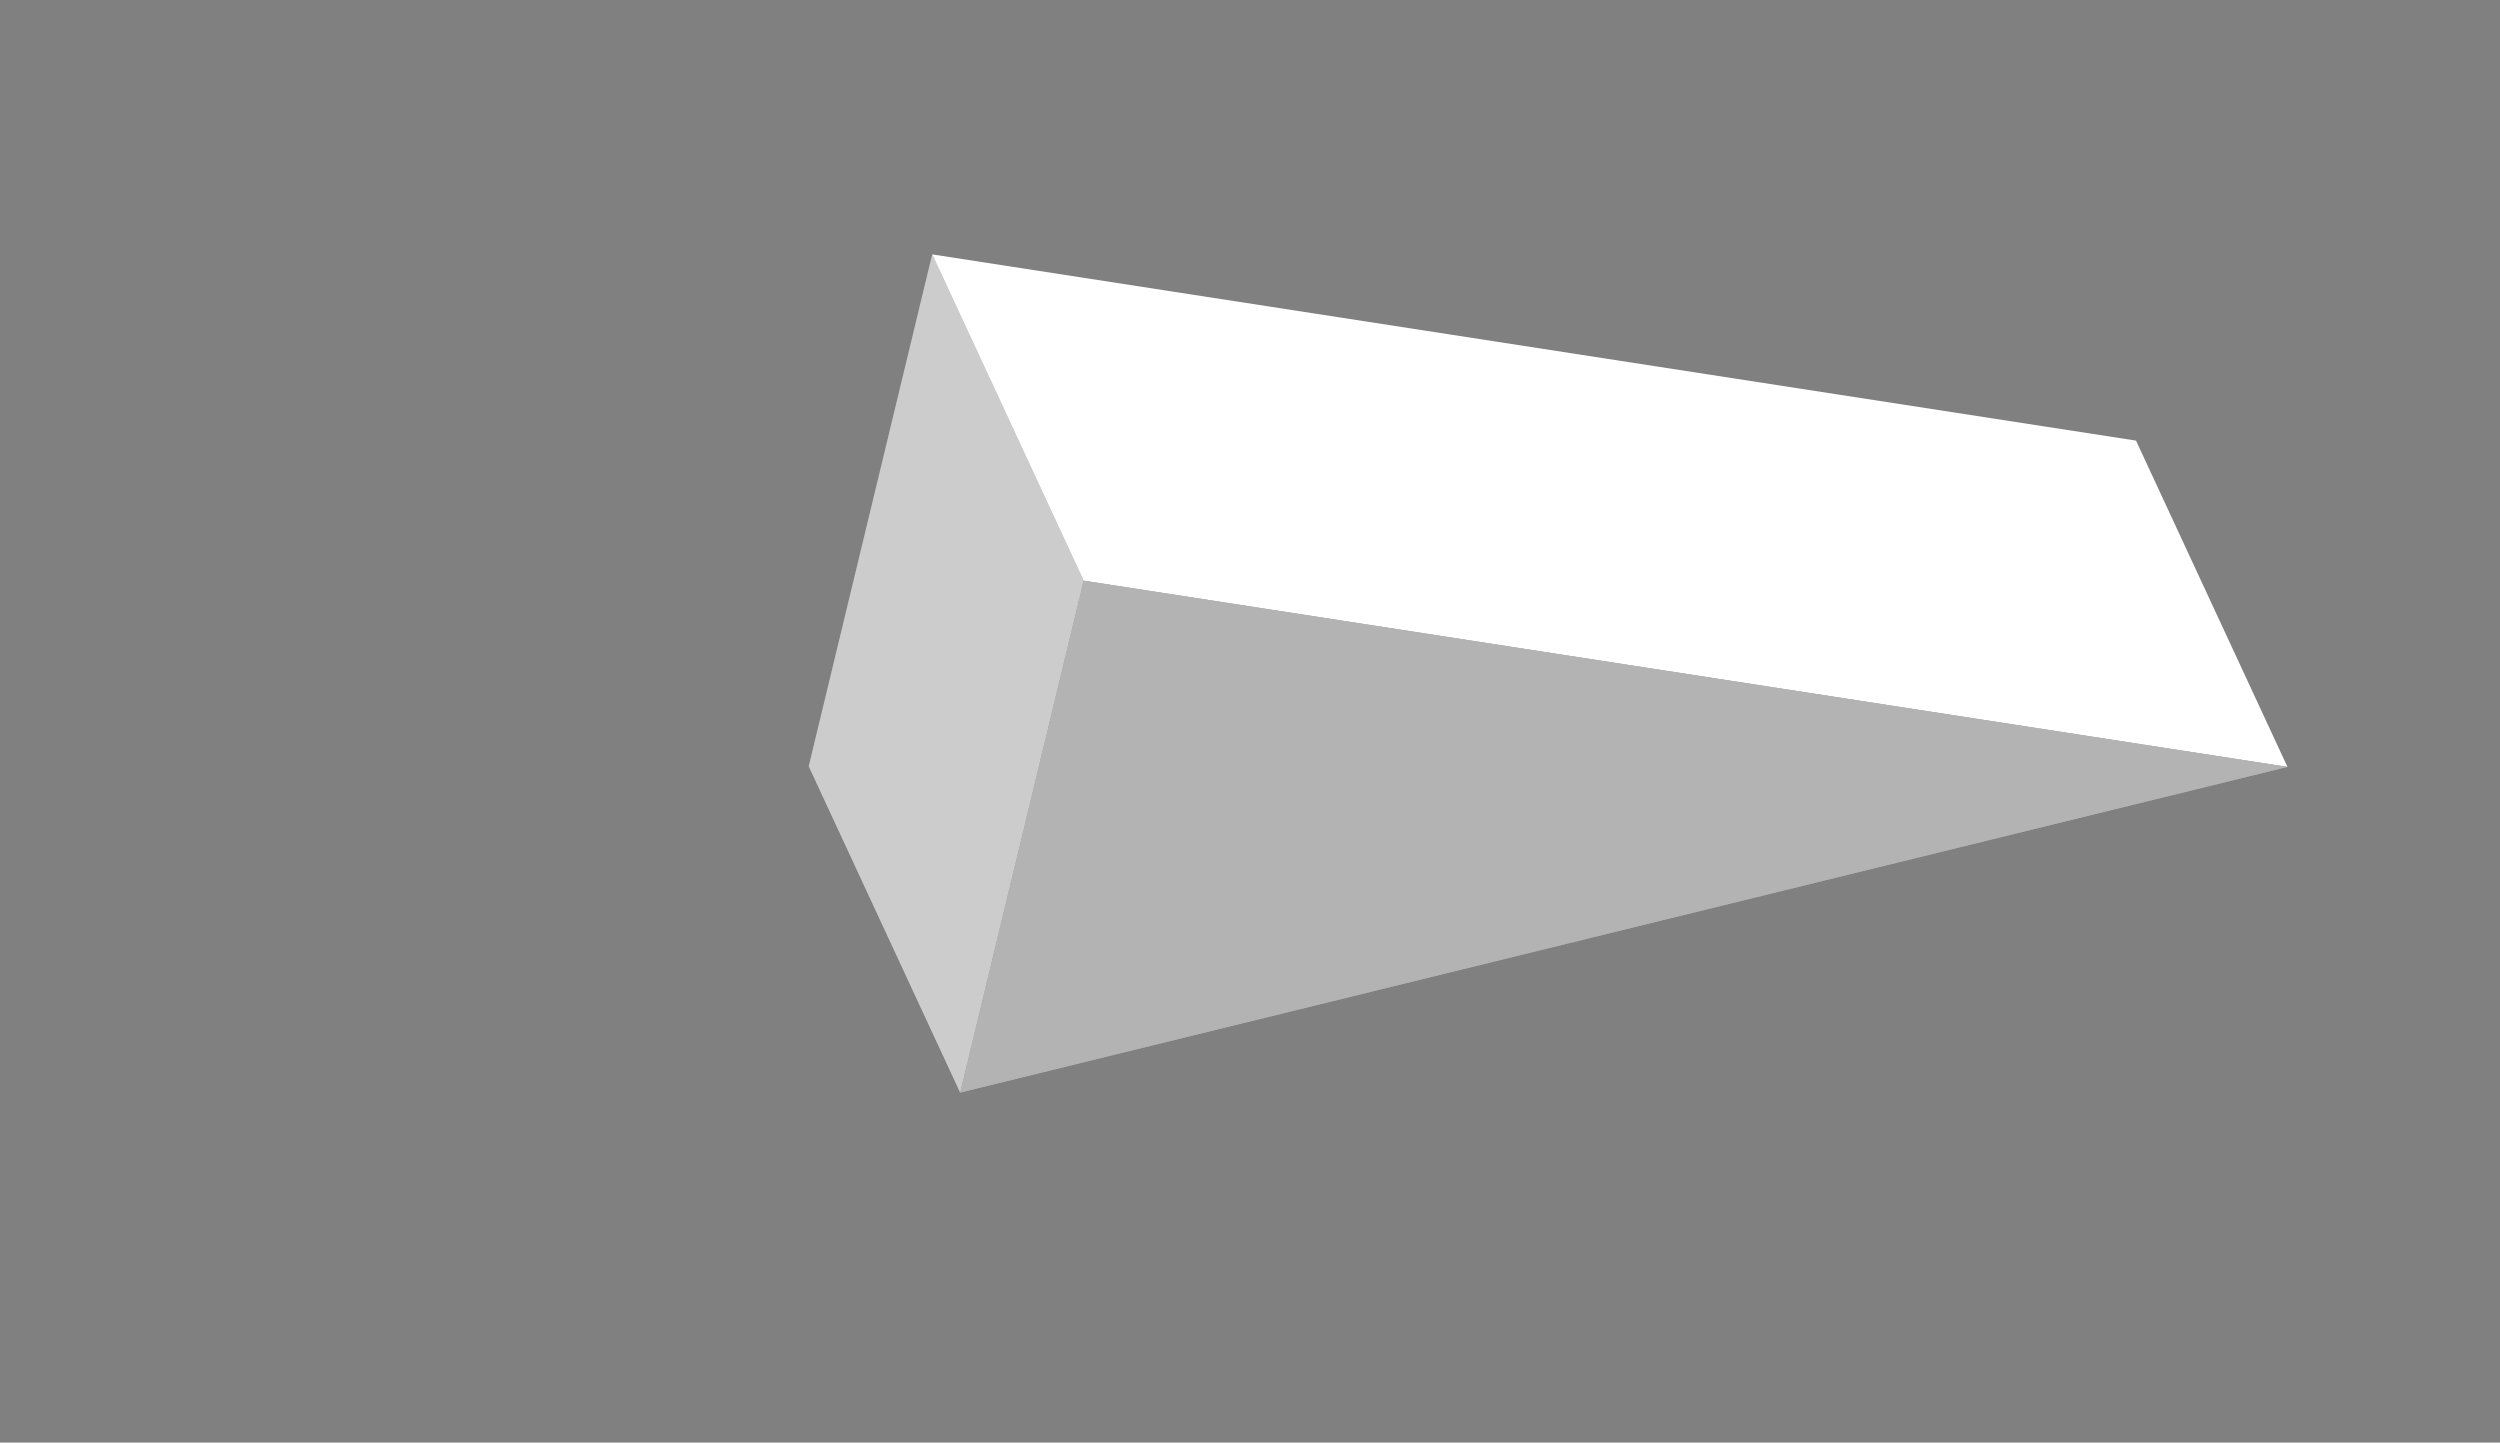
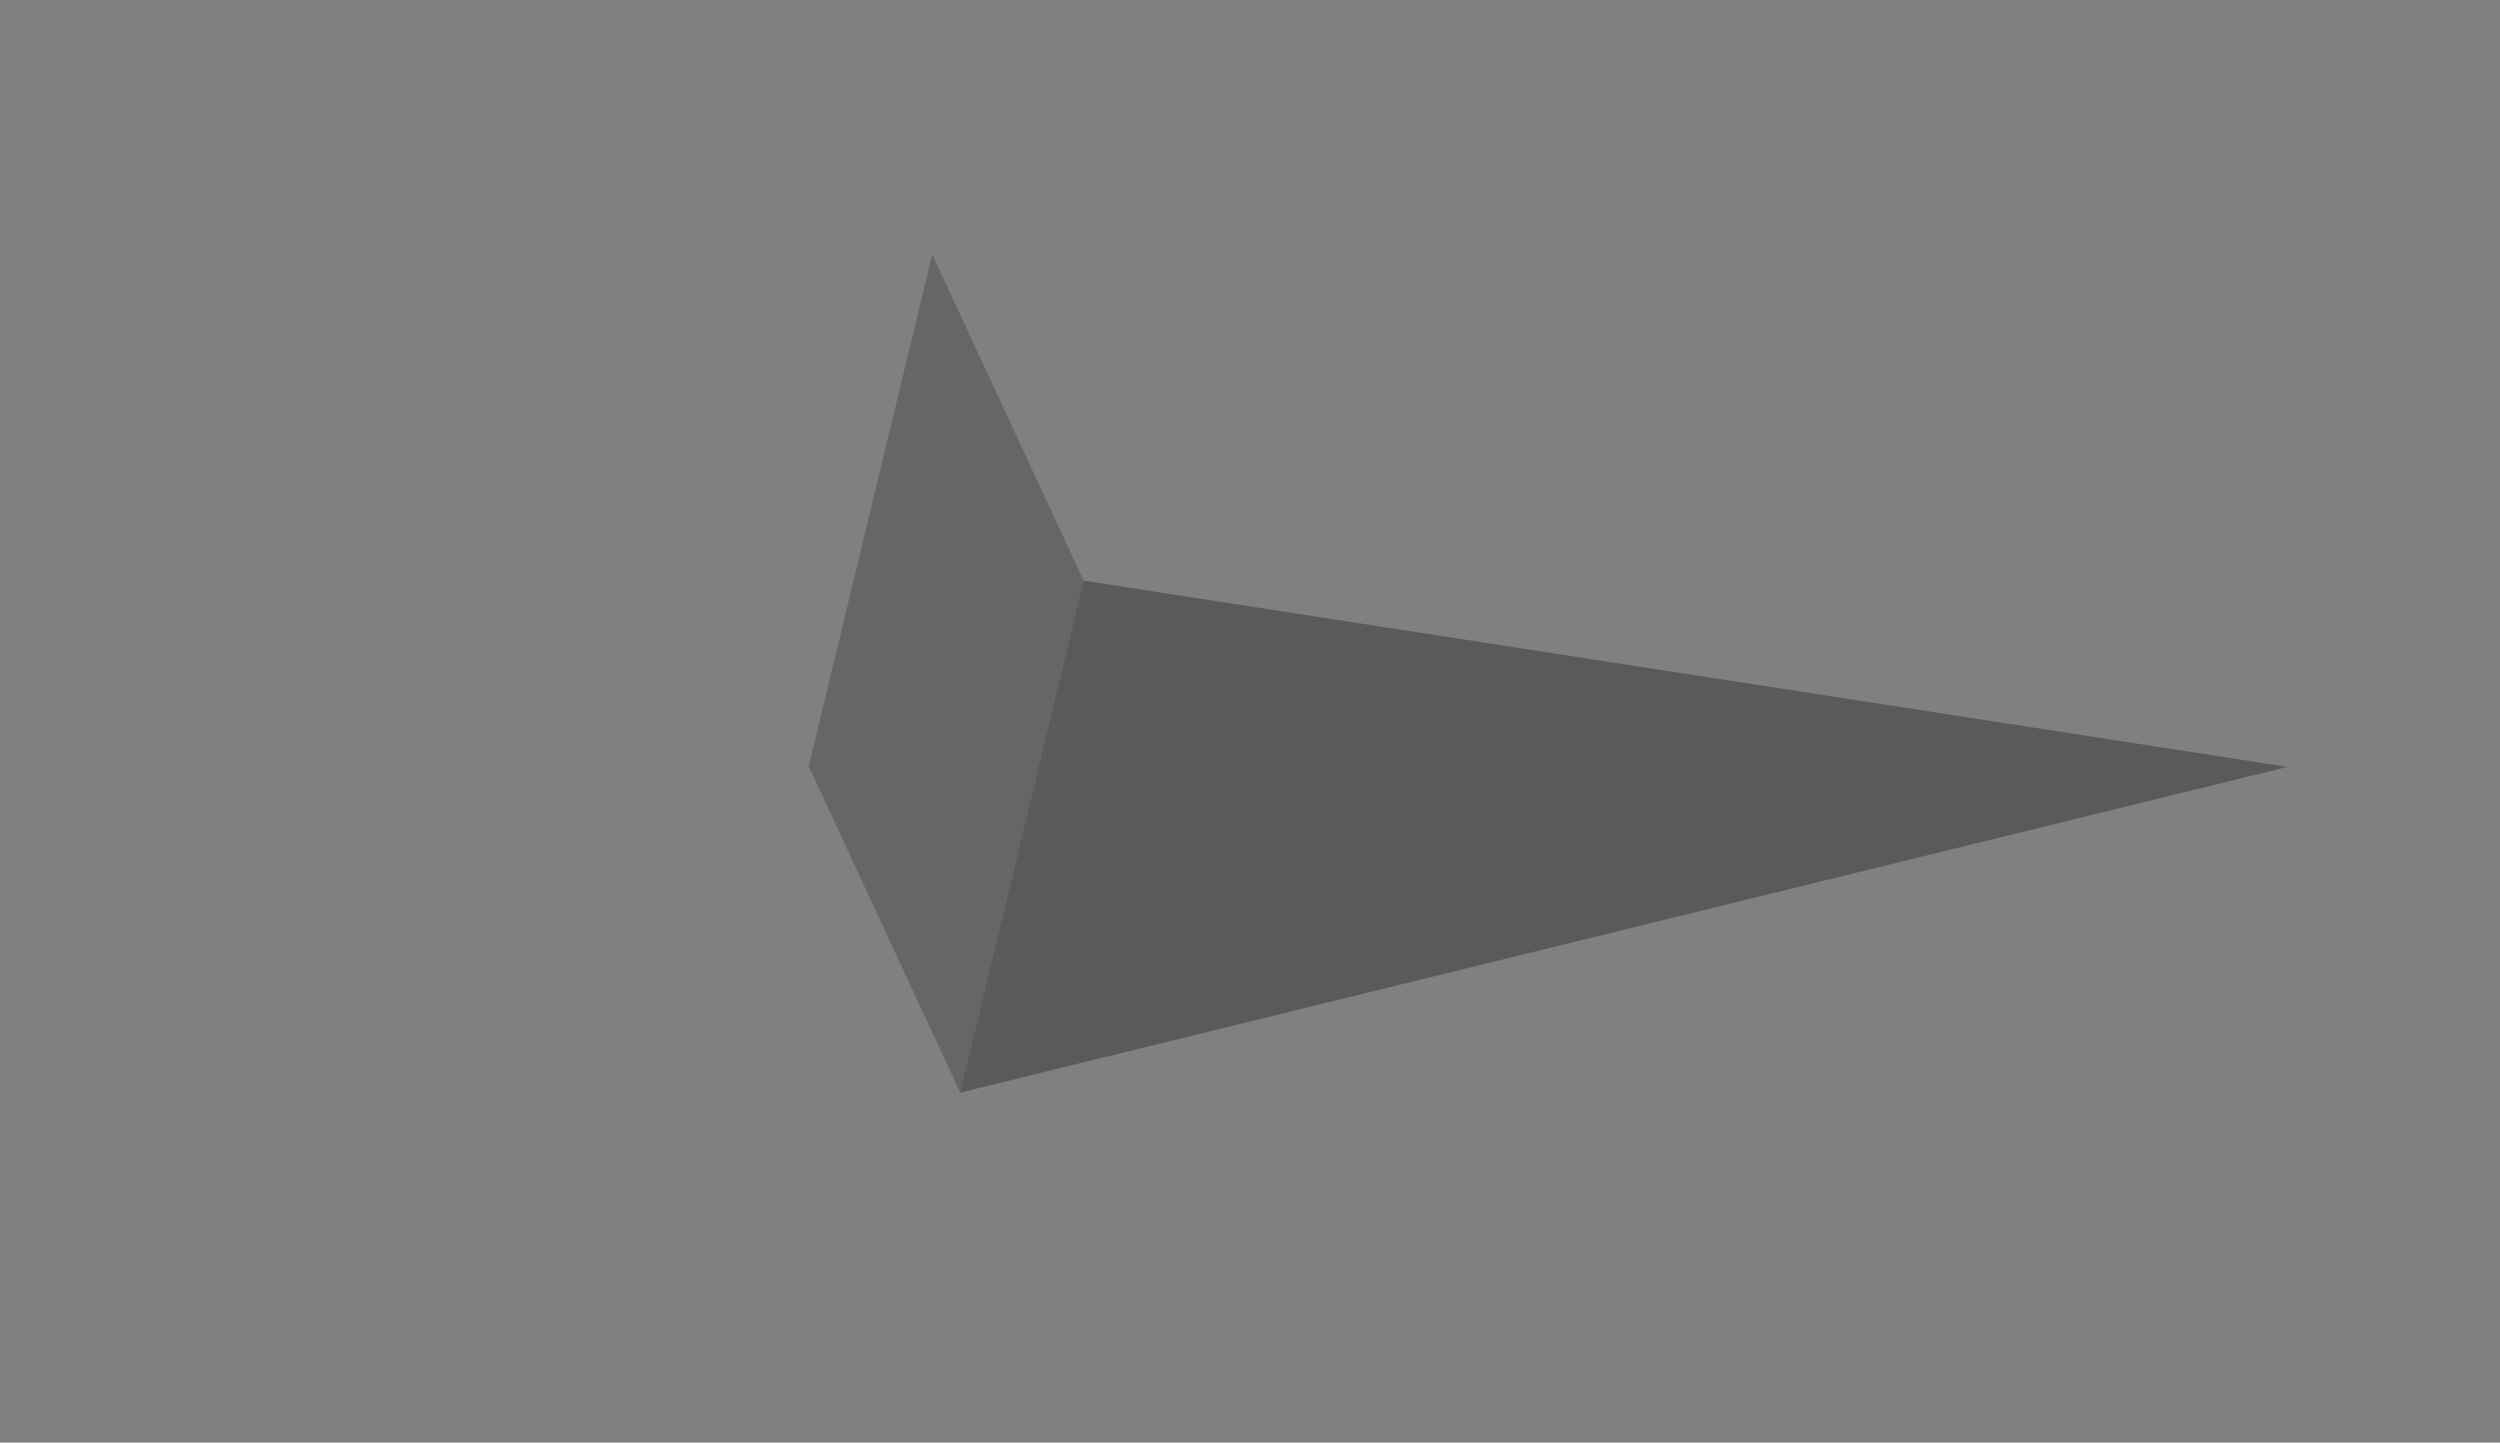
<svg xmlns="http://www.w3.org/2000/svg" width="357" height="206" viewBox="0 0 357 206" fill="none">
  <rect x="0" y="0" width="357" height="206" fill="#808080" stroke="none" />
-   <path d="M154.746 82.92L133.123 36.328L115.488 109.43L137.111 156.022L154.746 82.92Z" fill="white" />
  <path d="M154.746 82.92L133.123 36.328L115.488 109.43L137.111 156.022L154.746 82.92Z" fill="black" fill-opacity="0.2" />
-   <rect width="145.309" height="68.216" transform="matrix(1.183 0.183 0.317 0.683 133.123 36.328)" fill="white" />
-   <path d="M154.748 82.92L326.65 109.513L137.113 156.022L154.748 82.92Z" fill="white" />
  <path d="M154.748 82.92L326.65 109.513L137.113 156.022L154.748 82.92Z" fill="black" fill-opacity="0.3" />
</svg>